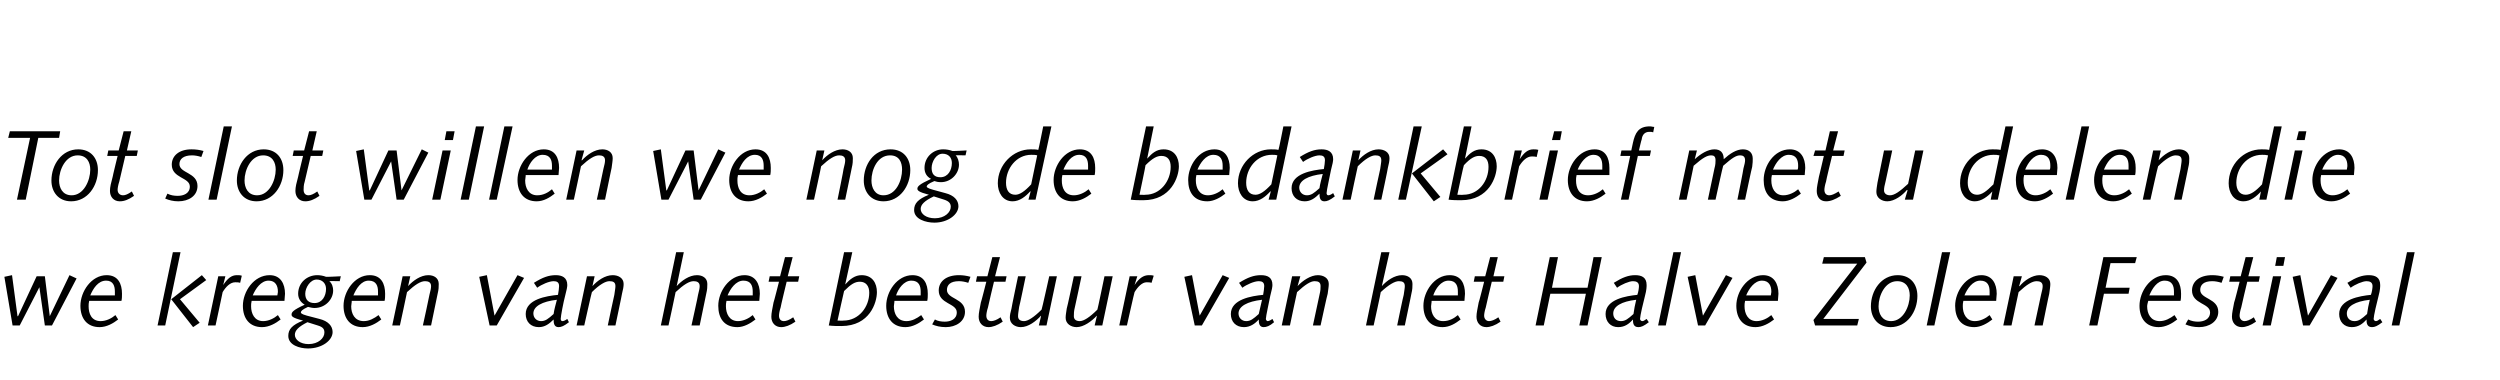
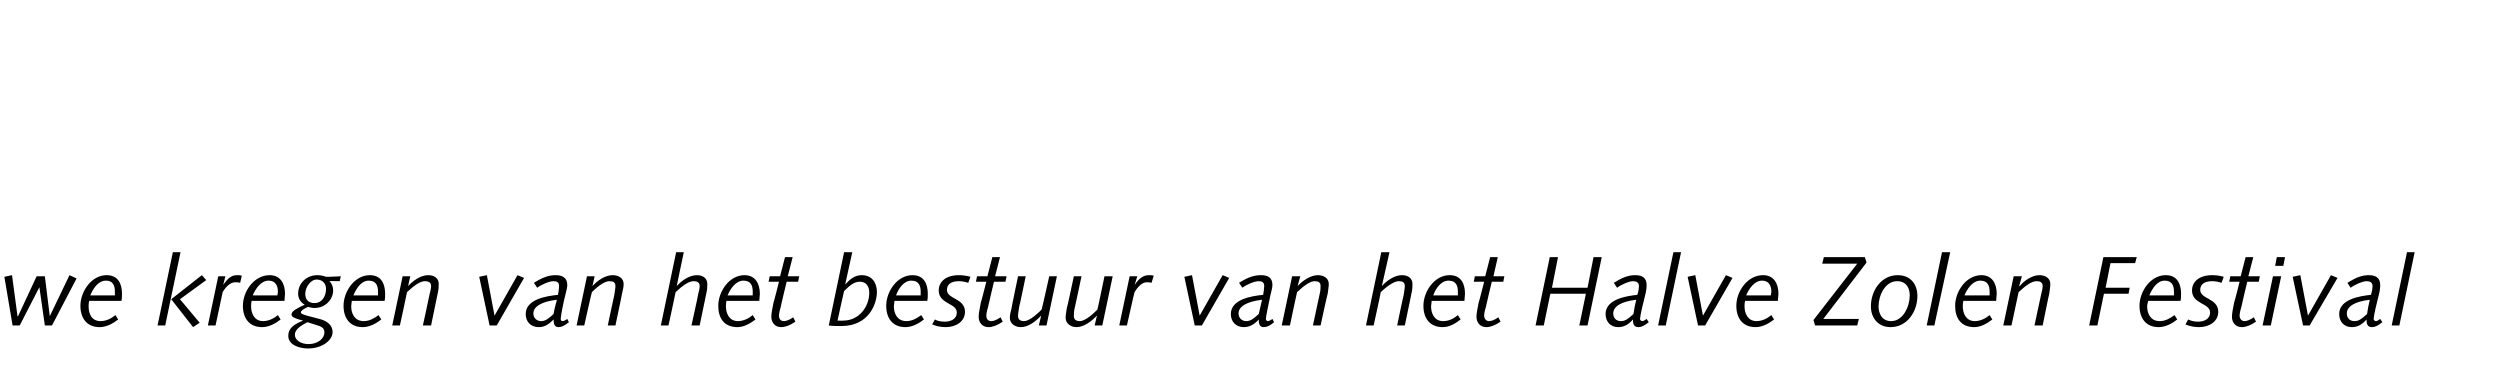
<svg xmlns="http://www.w3.org/2000/svg" version="1.1" width="457px" height="69.5px" viewBox="0 -1 457 69.5" style="top:-1px">
  <desc>Tot slot willen we nog de bedankbrief met u delen die we kregen van het bestuur van het Halve Zolen Festival</desc>
  <defs />
  <g id="Polygon69499">
    <path d="M 0.8 49.6 L 2.2 49.3 L 3.2 56.8 L 3.3 56.8 L 6.7 49.5 L 8.2 49.5 L 9.1 56.8 L 9.1 56.8 L 12.7 49.3 L 14 49.9 L 9.5 58.5 L 8.2 58.5 L 7.2 51.5 L 7.2 51.5 L 3.6 58.5 L 2.3 58.5 L 0.8 49.6 Z M 21 53 C 21 52.8 21 52.6 21 52.3 C 21 51.3 20.7 50.3 19.4 50.3 C 17.9 50.3 17 51.8 16.5 53 C 16.5 53 21 53 21 53 Z M 16.3 54 C 16.2 54.4 16.2 54.7 16.2 55 C 16.2 56.3 16.7 57.7 18.4 57.7 C 19.4 57.7 20.4 57.2 21.1 56.6 C 21.1 56.6 21.6 57.4 21.6 57.4 C 20.7 58.1 19.5 58.8 18.2 58.8 C 15.9 58.8 14.7 57.2 14.7 54.9 C 14.7 52.3 16.7 49.3 19.5 49.3 C 21.6 49.3 22.3 50.9 22.3 52.7 C 22.3 53.1 22.3 53.6 22.2 54 C 22.2 54 16.3 54 16.3 54 Z M 31.3 53.7 L 36.9 49.3 L 37.7 50.2 L 32.9 53.7 L 36.5 58 L 35.3 58.8 L 31.3 53.7 Z M 31.6 45.1 L 33 45.1 L 30.2 58.5 L 28.8 58.5 L 31.6 45.1 Z M 39.9 49.5 L 41.2 49.5 L 40.8 51.1 C 40.8 51.1 40.81 51.14 40.8 51.1 C 41.6 49.9 42.3 49.3 43.3 49.3 C 43.6 49.3 43.9 49.3 44.2 49.4 C 44.2 49.4 43.9 50.7 43.9 50.7 C 43.6 50.6 43.3 50.6 43 50.6 C 42.1 50.6 41.3 51.4 40.7 52.4 C 40.72 52.4 39.4 58.5 39.4 58.5 L 38 58.5 L 39.9 49.5 Z M 50.7 53 C 50.7 52.8 50.8 52.6 50.8 52.3 C 50.8 51.3 50.4 50.3 49.1 50.3 C 47.7 50.3 46.7 51.8 46.2 53 C 46.2 53 50.7 53 50.7 53 Z M 46 54 C 45.9 54.4 45.9 54.7 45.9 55 C 45.9 56.3 46.5 57.7 48.1 57.7 C 49.1 57.7 50.1 57.2 50.8 56.6 C 50.8 56.6 51.3 57.4 51.3 57.4 C 50.4 58.1 49.2 58.8 47.9 58.8 C 45.6 58.8 44.4 57.2 44.4 54.9 C 44.4 52.3 46.4 49.3 49.3 49.3 C 51.3 49.3 52.1 50.9 52.1 52.7 C 52.1 53.1 52 53.6 52 54 C 52 54 46 54 46 54 Z M 58.4 57.3 C 60 57.7 60.8 58.6 60.8 59.7 C 60.8 61.2 58.9 62.7 56.3 62.7 C 54.8 62.7 52.7 62.1 52.7 60.4 C 52.7 59.2 53.4 58.4 55.4 57.6 C 55.4 57.6 55.4 57.6 55.4 57.6 C 53.4 57.1 53.3 56.8 53.3 56.5 C 53.3 56.1 53.5 55.7 55.7 54.7 C 55 54.3 54.5 53.6 54.5 52.7 C 54.5 50.7 56.1 49.3 58 49.3 C 58.5 49.3 59.1 49.4 59.6 49.6 C 59.62 49.64 62.3 49.5 62.3 49.5 L 62.1 50.4 C 62.1 50.4 60.23 50.36 60.2 50.4 C 60.7 50.8 60.9 51.5 60.9 52.1 C 60.9 53.7 59.5 55.3 57.5 55.3 C 57.1 55.3 56.7 55.2 56.3 55.1 C 55.2 55.6 55 55.9 55 56.1 C 55 56.2 55 56.4 56.1 56.7 C 56.1 56.7 58.4 57.3 58.4 57.3 Z M 56.2 57.9 C 54.6 58.7 53.9 59.4 53.9 60.2 C 53.9 61.1 54.9 61.9 56.4 61.9 C 58.2 61.9 59.3 60.8 59.3 59.8 C 59.3 59.2 59.1 58.8 58.1 58.5 C 58.1 58.5 56.2 57.9 56.2 57.9 Z M 57.5 54.4 C 58.9 54.4 59.6 53.1 59.6 51.8 C 59.6 50.8 58.9 50.1 57.9 50.1 C 56.7 50.1 55.8 51.6 55.8 52.7 C 55.8 53.8 56.4 54.4 57.5 54.4 Z M 69.1 53 C 69.1 52.8 69.1 52.6 69.1 52.3 C 69.1 51.3 68.8 50.3 67.4 50.3 C 66 50.3 65.1 51.8 64.6 53 C 64.6 53 69.1 53 69.1 53 Z M 64.3 54 C 64.3 54.4 64.2 54.7 64.2 55 C 64.2 56.3 64.8 57.7 66.5 57.7 C 67.5 57.7 68.4 57.2 69.2 56.6 C 69.2 56.6 69.7 57.4 69.7 57.4 C 68.8 58.1 67.6 58.8 66.3 58.8 C 64 58.8 62.8 57.2 62.8 54.9 C 62.8 52.3 64.8 49.3 67.6 49.3 C 69.7 49.3 70.4 50.9 70.4 52.7 C 70.4 53.1 70.4 53.6 70.3 54 C 70.3 54 64.3 54 64.3 54 Z M 73.6 49.5 L 75 49.5 L 74.6 51.3 C 74.6 51.3 74.59 51.3 74.6 51.3 C 75.5 50.3 76.9 49.3 78.3 49.3 C 79.3 49.3 80.2 49.8 80.2 50.9 C 80.2 51.4 80.2 51.9 80 52.7 C 80.01 52.65 78.8 58.5 78.8 58.5 L 77.3 58.5 C 77.3 58.5 78.53 52.92 78.5 52.9 C 78.7 52.1 78.8 51.7 78.8 51.3 C 78.8 50.6 78.3 50.4 77.7 50.4 C 76.9 50.4 75.9 51 74.4 52.4 C 74.43 52.4 73.1 58.5 73.1 58.5 L 71.7 58.5 L 73.6 49.5 Z M 87.6 49.6 L 89 49.3 L 90.4 56.7 L 94.6 49.3 L 95.8 49.8 L 90.8 58.5 L 89.5 58.5 L 87.6 49.6 Z M 98.9 57.7 C 99.7 57.7 100.2 57.3 101.2 56.4 C 101.3 55.6 101.6 54.6 101.8 53.8 C 99.1 54.1 97.5 55 97.5 56.3 C 97.5 57.1 98.1 57.7 98.9 57.7 Z M 97.6 50.7 C 99.2 49.7 100.3 49.3 101.6 49.3 C 102.7 49.3 103.7 49.7 103.7 51.1 C 103.7 51.4 103.6 52 103.3 53.1 C 103 54.2 102.5 56.8 102.5 57.3 C 102.5 57.5 102.6 57.7 102.8 57.7 C 103 57.7 103.3 57.6 103.7 57.3 C 103.7 57.3 104 57.9 104 57.9 C 103.1 58.6 102.6 58.8 102.1 58.8 C 101.3 58.8 101.2 58.1 101.2 57.4 C 100.4 58.2 99.6 58.8 98.5 58.8 C 97 58.8 96.1 57.8 96.1 56.4 C 96.1 53.7 99.9 53.1 102 52.9 C 102.1 52.4 102.2 51.6 102.2 51.3 C 102.2 50.6 101.8 50.4 101.2 50.4 C 100.4 50.4 99 51 98.2 51.6 C 98.2 51.6 97.6 50.7 97.6 50.7 Z M 107.3 49.5 L 108.7 49.5 L 108.3 51.3 C 108.3 51.3 108.32 51.3 108.3 51.3 C 109.2 50.3 110.6 49.3 112 49.3 C 113 49.3 114 49.8 114 50.9 C 114 51.4 113.9 51.9 113.7 52.7 C 113.74 52.65 112.5 58.5 112.5 58.5 L 111.1 58.5 C 111.1 58.5 112.27 52.92 112.3 52.9 C 112.4 52.1 112.5 51.7 112.5 51.3 C 112.5 50.6 112.1 50.4 111.4 50.4 C 110.7 50.4 109.6 51 108.2 52.4 C 108.16 52.4 106.8 58.5 106.8 58.5 L 105.4 58.5 L 107.3 49.5 Z M 123.6 45.1 L 125 45.1 L 123.7 51.3 C 123.7 51.3 123.7 51.3 123.7 51.3 C 124.6 50.3 126 49.3 127.4 49.3 C 128.4 49.3 129.3 49.8 129.3 50.9 C 129.3 51.4 129.3 51.9 129.1 52.7 C 129.11 52.65 127.9 58.5 127.9 58.5 L 126.4 58.5 C 126.4 58.5 127.64 52.92 127.6 52.9 C 127.8 52.1 127.9 51.7 127.9 51.3 C 127.9 50.6 127.4 50.4 126.8 50.4 C 126 50.4 125 51 123.5 52.4 C 123.53 52.4 122.2 58.5 122.2 58.5 L 120.8 58.5 L 123.6 45.1 Z M 137.6 53 C 137.6 52.8 137.6 52.6 137.6 52.3 C 137.6 51.3 137.3 50.3 135.9 50.3 C 134.5 50.3 133.5 51.8 133 53 C 133 53 137.6 53 137.6 53 Z M 132.8 54 C 132.7 54.4 132.7 54.7 132.7 55 C 132.7 56.3 133.3 57.7 134.9 57.7 C 135.9 57.7 136.9 57.2 137.6 56.6 C 137.6 56.6 138.1 57.4 138.1 57.4 C 137.2 58.1 136 58.8 134.8 58.8 C 132.4 58.8 131.3 57.2 131.3 54.9 C 131.3 52.3 133.3 49.3 136.1 49.3 C 138.1 49.3 138.9 50.9 138.9 52.7 C 138.9 53.1 138.8 53.6 138.8 54 C 138.8 54 132.8 54 132.8 54 Z M 140.7 49.5 L 142.6 49.5 L 143.5 46 L 144.9 46 L 144 49.5 L 146.1 49.5 L 145.9 50.5 L 143.8 50.5 C 143.8 50.5 142.67 55.15 142.7 55.2 C 142.5 55.8 142.4 56.4 142.4 56.7 C 142.4 57.3 142.7 57.7 143.3 57.7 C 143.7 57.7 144.3 57.5 145 57 C 145 57 145.4 57.8 145.4 57.8 C 144.4 58.5 143.5 58.8 142.8 58.8 C 141.7 58.8 141 58 141 56.9 C 141 56.2 141.2 55.4 141.4 54.3 C 141.43 54.34 142.4 50.5 142.4 50.5 L 140.5 50.5 L 140.7 49.5 Z M 154.3 45.1 L 155.8 45.1 L 154.5 51 C 154.5 51 154.55 50.98 154.5 51 C 155.4 50 156.3 49.3 157.5 49.3 C 159.5 49.3 160.3 50.8 160.3 52.4 C 160.3 54.3 159 58.6 153.8 58.6 C 153.1 58.6 152.3 58.6 151.5 58.5 C 151.51 58.5 154.3 45.1 154.3 45.1 Z M 153.1 57.6 C 153.1 57.6 154.21 57.64 154.2 57.6 C 157 57.6 158.9 55.1 158.9 52.5 C 158.9 51.3 158.3 50.5 157.2 50.5 C 156.3 50.5 155.6 50.9 154.3 52.2 C 154.28 52.18 153.1 57.6 153.1 57.6 Z M 168.3 53 C 168.3 52.8 168.3 52.6 168.3 52.3 C 168.3 51.3 168 50.3 166.6 50.3 C 165.2 50.3 164.2 51.8 163.8 53 C 163.8 53 168.3 53 168.3 53 Z M 163.5 54 C 163.5 54.4 163.4 54.7 163.4 55 C 163.4 56.3 164 57.7 165.7 57.7 C 166.7 57.7 167.6 57.2 168.4 56.6 C 168.4 56.6 168.9 57.4 168.9 57.4 C 168 58.1 166.8 58.8 165.5 58.8 C 163.2 58.8 162 57.2 162 54.9 C 162 52.3 164 49.3 166.8 49.3 C 168.9 49.3 169.6 50.9 169.6 52.7 C 169.6 53.1 169.6 53.6 169.5 54 C 169.5 54 163.5 54 163.5 54 Z M 170.9 57.4 C 171.4 57.7 172.1 57.8 172.7 57.8 C 173.7 57.8 174.9 57.4 174.9 56.1 C 174.9 54.4 171.6 54.6 171.6 52.1 C 171.6 50.5 172.9 49.3 175.3 49.3 C 176 49.3 176.7 49.4 177.4 49.6 C 177.4 49.6 177 50.7 177 50.7 C 176.4 50.5 175.8 50.4 175.3 50.4 C 173.7 50.4 173.1 51.1 173.1 52 C 173.1 53.7 176.4 53.5 176.4 56 C 176.4 57.8 174.7 58.8 172.9 58.8 C 171.9 58.8 171.1 58.6 170.4 58.3 C 170.4 58.3 170.9 57.4 170.9 57.4 Z M 178.6 49.5 L 180.5 49.5 L 181.4 46 L 182.8 46 L 181.9 49.5 L 184 49.5 L 183.8 50.5 L 181.7 50.5 C 181.7 50.5 180.58 55.15 180.6 55.2 C 180.4 55.8 180.3 56.4 180.3 56.7 C 180.3 57.3 180.6 57.7 181.2 57.7 C 181.6 57.7 182.2 57.5 182.9 57 C 182.9 57 183.3 57.8 183.3 57.8 C 182.3 58.5 181.4 58.8 180.7 58.8 C 179.6 58.8 178.9 58 178.9 56.9 C 178.9 56.2 179.1 55.4 179.3 54.3 C 179.33 54.34 180.3 50.5 180.3 50.5 L 178.4 50.5 L 178.6 49.5 Z M 186.1 49.5 L 187.5 49.5 C 187.5 49.5 186.34 55.12 186.3 55.1 C 186.2 55.9 186.1 56.3 186.1 56.8 C 186.1 57.4 186.5 57.7 187.2 57.7 C 187.9 57.7 189 57 190.4 55.6 C 190.44 55.64 191.8 49.5 191.8 49.5 L 193.2 49.5 L 191.3 58.5 L 189.9 58.5 L 190.3 56.8 C 190.3 56.8 190.28 56.74 190.3 56.7 C 189.4 57.7 188 58.8 186.6 58.8 C 185.6 58.8 184.6 58.2 184.6 57.1 C 184.6 56.6 184.7 56.1 184.9 55.4 C 184.86 55.39 186.1 49.5 186.1 49.5 Z M 196.3 49.5 L 197.7 49.5 C 197.7 49.5 196.52 55.12 196.5 55.1 C 196.3 55.9 196.3 56.3 196.3 56.8 C 196.3 57.4 196.7 57.7 197.4 57.7 C 198.1 57.7 199.2 57 200.6 55.6 C 200.63 55.64 201.9 49.5 201.9 49.5 L 203.4 49.5 L 201.5 58.5 L 200.1 58.5 L 200.5 56.8 C 200.5 56.8 200.47 56.74 200.5 56.7 C 199.6 57.7 198.1 58.8 196.8 58.8 C 195.8 58.8 194.8 58.2 194.8 57.1 C 194.8 56.6 194.9 56.1 195 55.4 C 195.05 55.39 196.3 49.5 196.3 49.5 Z M 206.5 49.5 L 207.9 49.5 L 207.4 51.1 C 207.4 51.1 207.45 51.14 207.4 51.1 C 208.2 49.9 209 49.3 210 49.3 C 210.3 49.3 210.6 49.3 210.9 49.4 C 210.9 49.4 210.5 50.7 210.5 50.7 C 210.2 50.6 209.9 50.6 209.6 50.6 C 208.8 50.6 208 51.4 207.4 52.4 C 207.36 52.4 206 58.5 206 58.5 L 204.6 58.5 L 206.5 49.5 Z M 216.5 49.6 L 217.9 49.3 L 219.3 56.7 L 223.5 49.3 L 224.7 49.8 L 219.7 58.5 L 218.4 58.5 L 216.5 49.6 Z M 227.8 57.7 C 228.6 57.7 229.1 57.3 230.1 56.4 C 230.3 55.6 230.5 54.6 230.7 53.8 C 228 54.1 226.4 55 226.4 56.3 C 226.4 57.1 227 57.7 227.8 57.7 Z M 226.5 50.7 C 228.1 49.7 229.2 49.3 230.5 49.3 C 231.7 49.3 232.6 49.7 232.6 51.1 C 232.6 51.4 232.5 52 232.2 53.1 C 232 54.2 231.4 56.8 231.4 57.3 C 231.4 57.5 231.6 57.7 231.7 57.7 C 231.9 57.7 232.2 57.6 232.6 57.3 C 232.6 57.3 232.9 57.9 232.9 57.9 C 232.1 58.6 231.5 58.8 231 58.8 C 230.2 58.8 230.1 58.1 230.1 57.4 C 229.4 58.2 228.5 58.8 227.4 58.8 C 225.9 58.8 225 57.8 225 56.4 C 225 53.7 228.8 53.1 230.9 52.9 C 231 52.4 231.1 51.6 231.1 51.3 C 231.1 50.6 230.7 50.4 230.1 50.4 C 229.3 50.4 227.9 51 227.1 51.6 C 227.1 51.6 226.5 50.7 226.5 50.7 Z M 236.2 49.5 L 237.7 49.5 L 237.2 51.3 C 237.2 51.3 237.24 51.3 237.2 51.3 C 238.1 50.3 239.6 49.3 240.9 49.3 C 241.9 49.3 242.9 49.8 242.9 50.9 C 242.9 51.4 242.8 51.9 242.7 52.7 C 242.66 52.65 241.4 58.5 241.4 58.5 L 240 58.5 C 240 58.5 241.18 52.92 241.2 52.9 C 241.4 52.1 241.4 51.7 241.4 51.3 C 241.4 50.6 241 50.4 240.3 50.4 C 239.6 50.4 238.6 51 237.1 52.4 C 237.08 52.4 235.8 58.5 235.8 58.5 L 234.3 58.5 L 236.2 49.5 Z M 252.5 45.1 L 254 45.1 L 252.6 51.3 C 252.6 51.3 252.61 51.3 252.6 51.3 C 253.5 50.3 254.9 49.3 256.3 49.3 C 257.3 49.3 258.2 49.8 258.2 50.9 C 258.2 51.4 258.2 51.9 258 52.7 C 258.03 52.65 256.8 58.5 256.8 58.5 L 255.4 58.5 C 255.4 58.5 256.55 52.92 256.6 52.9 C 256.7 52.1 256.8 51.7 256.8 51.3 C 256.8 50.6 256.4 50.4 255.7 50.4 C 255 50.4 253.9 51 252.4 52.4 C 252.45 52.4 251.1 58.5 251.1 58.5 L 249.7 58.5 L 252.5 45.1 Z M 266.5 53 C 266.5 52.8 266.5 52.6 266.5 52.3 C 266.5 51.3 266.2 50.3 264.8 50.3 C 263.4 50.3 262.4 51.8 262 53 C 262 53 266.5 53 266.5 53 Z M 261.7 54 C 261.7 54.4 261.6 54.7 261.6 55 C 261.6 56.3 262.2 57.7 263.8 57.7 C 264.9 57.7 265.8 57.2 266.5 56.6 C 266.5 56.6 267 57.4 267 57.4 C 266.1 58.1 265 58.8 263.7 58.8 C 261.4 58.8 260.2 57.2 260.2 54.9 C 260.2 52.3 262.2 49.3 265 49.3 C 267.1 49.3 267.8 50.9 267.8 52.7 C 267.8 53.1 267.7 53.6 267.7 54 C 267.7 54 261.7 54 261.7 54 Z M 269.6 49.5 L 271.5 49.5 L 272.4 46 L 273.8 46 L 273 49.5 L 275 49.5 L 274.8 50.5 L 272.7 50.5 C 272.7 50.5 271.58 55.15 271.6 55.2 C 271.4 55.8 271.3 56.4 271.3 56.7 C 271.3 57.3 271.7 57.7 272.2 57.7 C 272.6 57.7 273.2 57.5 273.9 57 C 273.9 57 274.3 57.8 274.3 57.8 C 273.3 58.5 272.4 58.8 271.7 58.8 C 270.6 58.8 269.9 58 269.9 56.9 C 269.9 56.2 270.1 55.4 270.3 54.3 C 270.34 54.34 271.3 50.5 271.3 50.5 L 269.4 50.5 L 269.6 49.5 Z M 283.3 46 L 284.8 46 L 283.7 51.6 L 290.2 51.6 L 291.3 46 L 292.8 46 L 290.2 58.5 L 288.7 58.5 L 289.9 52.7 L 283.4 52.7 L 282.2 58.5 L 280.7 58.5 L 283.3 46 Z M 296.3 57.7 C 297.1 57.7 297.6 57.3 298.6 56.4 C 298.7 55.6 298.9 54.6 299.1 53.8 C 296.4 54.1 294.9 55 294.9 56.3 C 294.9 57.1 295.4 57.7 296.3 57.7 Z M 295 50.7 C 296.6 49.7 297.7 49.3 298.9 49.3 C 300.1 49.3 301 49.7 301 51.1 C 301 51.4 301 52 300.7 53.1 C 300.4 54.2 299.8 56.8 299.8 57.3 C 299.8 57.5 300 57.7 300.2 57.7 C 300.4 57.7 300.6 57.6 301 57.3 C 301 57.3 301.4 57.9 301.4 57.9 C 300.5 58.6 300 58.8 299.5 58.8 C 298.6 58.8 298.5 58.1 298.5 57.4 C 297.8 58.2 297 58.8 295.8 58.8 C 294.4 58.8 293.5 57.8 293.5 56.4 C 293.5 53.7 297.3 53.1 299.3 52.9 C 299.5 52.4 299.6 51.6 299.6 51.3 C 299.6 50.6 299.1 50.4 298.5 50.4 C 297.8 50.4 296.4 51 295.6 51.6 C 295.6 51.6 295 50.7 295 50.7 Z M 305.9 45.1 L 307.3 45.1 L 304.5 58.5 L 303.1 58.5 L 305.9 45.1 Z M 308.5 49.6 L 309.9 49.3 L 311.3 56.7 L 315.5 49.3 L 316.7 49.8 L 311.7 58.5 L 310.4 58.5 L 308.5 49.6 Z M 323.7 53 C 323.7 52.8 323.8 52.6 323.8 52.3 C 323.8 51.3 323.4 50.3 322.1 50.3 C 320.7 50.3 319.7 51.8 319.2 53 C 319.2 53 323.7 53 323.7 53 Z M 319 54 C 318.9 54.4 318.9 54.7 318.9 55 C 318.9 56.3 319.5 57.7 321.1 57.7 C 322.1 57.7 323.1 57.2 323.8 56.6 C 323.8 56.6 324.3 57.4 324.3 57.4 C 323.4 58.1 322.2 58.8 320.9 58.8 C 318.6 58.8 317.4 57.2 317.4 54.9 C 317.4 52.3 319.4 49.3 322.3 49.3 C 324.3 49.3 325.1 50.9 325.1 52.7 C 325.1 53.1 325 53.6 325 54 C 325 54 319 54 319 54 Z M 331.5 57.5 L 339.5 47.2 L 333.1 47.2 L 333.4 46 L 340.9 46 L 341.2 47 L 333.3 57.3 L 339.8 57.3 L 339.5 58.5 L 331.8 58.5 L 331.5 57.5 Z M 345.7 57.7 C 347.9 57.7 349.1 55 349.1 53 C 349.1 51.7 348.5 50.4 346.8 50.4 C 344.6 50.4 343.4 53 343.4 55 C 343.4 56.3 344 57.7 345.7 57.7 Z M 346.9 49.3 C 349.2 49.3 350.5 50.9 350.5 53.1 C 350.5 56 348.6 58.8 345.6 58.8 C 343.3 58.8 342 57.1 342 55 C 342 52.1 343.9 49.3 346.9 49.3 Z M 355 45.1 L 356.5 45.1 L 353.6 58.5 L 352.2 58.5 L 355 45.1 Z M 363.7 53 C 363.7 52.8 363.7 52.6 363.7 52.3 C 363.7 51.3 363.4 50.3 362 50.3 C 360.6 50.3 359.6 51.8 359.1 53 C 359.1 53 363.7 53 363.7 53 Z M 358.9 54 C 358.8 54.4 358.8 54.7 358.8 55 C 358.8 56.3 359.4 57.7 361 57.7 C 362 57.7 363 57.2 363.7 56.6 C 363.7 56.6 364.2 57.4 364.2 57.4 C 363.3 58.1 362.1 58.8 360.9 58.8 C 358.5 58.8 357.4 57.2 357.4 54.9 C 357.4 52.3 359.4 49.3 362.2 49.3 C 364.2 49.3 365 50.9 365 52.7 C 365 53.1 364.9 53.6 364.9 54 C 364.9 54 358.9 54 358.9 54 Z M 368.1 49.5 L 369.6 49.5 L 369.1 51.3 C 369.1 51.3 369.16 51.3 369.2 51.3 C 370 50.3 371.5 49.3 372.8 49.3 C 373.8 49.3 374.8 49.8 374.8 50.9 C 374.8 51.4 374.7 51.9 374.6 52.7 C 374.58 52.65 373.4 58.5 373.4 58.5 L 371.9 58.5 C 371.9 58.5 373.1 52.92 373.1 52.9 C 373.3 52.1 373.4 51.7 373.4 51.3 C 373.4 50.6 372.9 50.4 372.3 50.4 C 371.5 50.4 370.5 51 369 52.4 C 369 52.4 367.7 58.5 367.7 58.5 L 366.2 58.5 L 368.1 49.5 Z M 384.5 46 L 390.6 46 L 390.3 47.1 L 385.8 47.1 L 384.9 51.6 L 389.3 51.6 L 389.1 52.7 L 384.6 52.7 L 383.4 58.5 L 381.9 58.5 L 384.5 46 Z M 397.4 53 C 397.4 52.8 397.4 52.6 397.4 52.3 C 397.4 51.3 397.1 50.3 395.7 50.3 C 394.3 50.3 393.4 51.8 392.9 53 C 392.9 53 397.4 53 397.4 53 Z M 392.7 54 C 392.6 54.4 392.5 54.7 392.5 55 C 392.5 56.3 393.1 57.7 394.8 57.7 C 395.8 57.7 396.7 57.2 397.5 56.6 C 397.5 56.6 398 57.4 398 57.4 C 397.1 58.1 395.9 58.8 394.6 58.8 C 392.3 58.8 391.1 57.2 391.1 54.9 C 391.1 52.3 393.1 49.3 395.9 49.3 C 398 49.3 398.7 50.9 398.7 52.7 C 398.7 53.1 398.7 53.6 398.6 54 C 398.6 54 392.7 54 392.7 54 Z M 400 57.4 C 400.6 57.7 401.2 57.8 401.8 57.8 C 402.8 57.8 404 57.4 404 56.1 C 404 54.4 400.7 54.6 400.7 52.1 C 400.7 50.5 402 49.3 404.4 49.3 C 405.1 49.3 405.8 49.4 406.5 49.6 C 406.5 49.6 406.1 50.7 406.1 50.7 C 405.5 50.5 404.9 50.4 404.4 50.4 C 402.8 50.4 402.2 51.1 402.2 52 C 402.2 53.7 405.5 53.5 405.5 56 C 405.5 57.8 403.8 58.8 402 58.8 C 401 58.8 400.2 58.6 399.5 58.3 C 399.5 58.3 400 57.4 400 57.4 Z M 407.7 49.5 L 409.6 49.5 L 410.5 46 L 411.9 46 L 411 49.5 L 413.1 49.5 L 412.9 50.5 L 410.8 50.5 C 410.8 50.5 409.68 55.15 409.7 55.2 C 409.5 55.8 409.4 56.4 409.4 56.7 C 409.4 57.3 409.8 57.7 410.3 57.7 C 410.7 57.7 411.3 57.5 412 57 C 412 57 412.4 57.8 412.4 57.8 C 411.4 58.5 410.5 58.8 409.8 58.8 C 408.7 58.8 408 58 408 56.9 C 408 56.2 408.2 55.4 408.4 54.3 C 408.44 54.34 409.4 50.5 409.4 50.5 L 407.5 50.5 L 407.7 49.5 Z M 415.5 49.5 L 417 49.5 L 415.1 58.5 L 413.6 58.5 L 415.5 49.5 Z M 416.2 46 L 417.7 46 L 417.4 47.6 L 415.9 47.6 L 416.2 46 Z M 419.1 49.6 L 420.5 49.3 L 421.9 56.7 L 426.1 49.3 L 427.3 49.8 L 422.2 58.5 L 421 58.5 L 419.1 49.6 Z M 430.4 57.7 C 431.2 57.7 431.7 57.3 432.7 56.4 C 432.8 55.6 433 54.6 433.2 53.8 C 430.5 54.1 429 55 429 56.3 C 429 57.1 429.5 57.7 430.4 57.7 Z M 429.1 50.7 C 430.7 49.7 431.8 49.3 433 49.3 C 434.2 49.3 435.1 49.7 435.1 51.1 C 435.1 51.4 435.1 52 434.8 53.1 C 434.5 54.2 433.9 56.8 433.9 57.3 C 433.9 57.5 434.1 57.7 434.3 57.7 C 434.5 57.7 434.7 57.6 435.1 57.3 C 435.1 57.3 435.5 57.9 435.5 57.9 C 434.6 58.6 434.1 58.8 433.6 58.8 C 432.7 58.8 432.6 58.1 432.6 57.4 C 431.9 58.2 431.1 58.8 429.9 58.8 C 428.5 58.8 427.6 57.8 427.6 56.4 C 427.6 53.7 431.4 53.1 433.4 52.9 C 433.6 52.4 433.7 51.6 433.7 51.3 C 433.7 50.6 433.2 50.4 432.6 50.4 C 431.9 50.4 430.5 51 429.7 51.6 C 429.7 51.6 429.1 50.7 429.1 50.7 Z M 440 45.1 L 441.4 45.1 L 438.6 58.5 L 437.2 58.5 L 440 45.1 Z " stroke="none" fill="#000" />
  </g>
  <g id="Polygon69498">
-     <path d="M 5.5 24.2 L 1.5 24.2 L 1.8 23 L 11 23 L 10.8 24.2 L 7 24.2 L 4.7 35.5 L 3.1 35.5 L 5.5 24.2 Z M 13.1 34.7 C 15.3 34.7 16.5 32 16.5 30 C 16.5 28.7 15.9 27.4 14.2 27.4 C 12 27.4 10.8 30 10.8 32 C 10.8 33.3 11.4 34.7 13.1 34.7 Z M 14.3 26.3 C 16.6 26.3 17.9 27.9 17.9 30.1 C 17.9 33 16 35.8 13 35.8 C 10.7 35.8 9.4 34.1 9.4 32 C 9.4 29.1 11.3 26.3 14.3 26.3 Z M 19.8 26.5 L 21.7 26.5 L 22.6 23 L 24 23 L 23.2 26.5 L 25.2 26.5 L 25 27.5 L 22.9 27.5 C 22.9 27.5 21.8 32.15 21.8 32.2 C 21.6 32.8 21.5 33.4 21.5 33.7 C 21.5 34.3 21.9 34.7 22.5 34.7 C 22.9 34.7 23.4 34.5 24.1 34 C 24.1 34 24.5 34.8 24.5 34.8 C 23.5 35.5 22.7 35.8 21.9 35.8 C 20.8 35.8 20.1 35 20.1 33.9 C 20.1 33.2 20.3 32.4 20.6 31.3 C 20.56 31.34 21.5 27.5 21.5 27.5 L 19.6 27.5 L 19.8 26.5 Z M 30.6 34.4 C 31.2 34.7 31.8 34.8 32.5 34.8 C 33.5 34.8 34.7 34.4 34.7 33.1 C 34.7 31.4 31.4 31.6 31.4 29.1 C 31.4 27.5 32.7 26.3 35 26.3 C 35.8 26.3 36.5 26.4 37.2 26.6 C 37.2 26.6 36.8 27.7 36.8 27.7 C 36.2 27.5 35.6 27.4 35.1 27.4 C 33.5 27.4 32.8 28.1 32.8 29 C 32.8 30.7 36.1 30.5 36.1 33 C 36.1 34.8 34.5 35.8 32.6 35.8 C 31.7 35.8 30.9 35.6 30.2 35.3 C 30.2 35.3 30.6 34.4 30.6 34.4 Z M 40.9 22.1 L 42.4 22.1 L 39.6 35.5 L 38.1 35.5 L 40.9 22.1 Z M 47 34.7 C 49.2 34.7 50.4 32 50.4 30 C 50.4 28.7 49.8 27.4 48.1 27.4 C 45.9 27.4 44.7 30 44.7 32 C 44.7 33.3 45.3 34.7 47 34.7 Z M 48.2 26.3 C 50.5 26.3 51.8 27.9 51.8 30.1 C 51.8 33 49.9 35.8 46.9 35.8 C 44.6 35.8 43.3 34.1 43.3 32 C 43.3 29.1 45.2 26.3 48.2 26.3 Z M 53.7 26.5 L 55.6 26.5 L 56.5 23 L 57.9 23 L 57.1 26.5 L 59.1 26.5 L 58.9 27.5 L 56.8 27.5 C 56.8 27.5 55.71 32.15 55.7 32.2 C 55.5 32.8 55.5 33.4 55.5 33.7 C 55.5 34.3 55.8 34.7 56.4 34.7 C 56.8 34.7 57.3 34.5 58 34 C 58 34 58.4 34.8 58.4 34.8 C 57.4 35.5 56.6 35.8 55.8 35.8 C 54.7 35.8 54 35 54 33.9 C 54 33.2 54.2 32.4 54.5 31.3 C 54.47 31.34 55.4 27.5 55.4 27.5 L 53.5 27.5 L 53.7 26.5 Z M 65.1 26.6 L 66.5 26.3 L 67.5 33.8 L 67.6 33.8 L 71 26.5 L 72.5 26.5 L 73.4 33.8 L 73.4 33.8 L 77.1 26.3 L 78.3 26.9 L 73.8 35.5 L 72.5 35.5 L 71.5 28.5 L 71.5 28.5 L 67.9 35.5 L 66.6 35.5 L 65.1 26.6 Z M 80.9 26.5 L 82.4 26.5 L 80.5 35.5 L 79 35.5 L 80.9 26.5 Z M 81.6 23 L 83.1 23 L 82.8 24.6 L 81.3 24.6 L 81.6 23 Z M 87 22.1 L 88.5 22.1 L 85.7 35.5 L 84.2 35.5 L 87 22.1 Z M 92.2 22.1 L 93.7 22.1 L 90.8 35.5 L 89.4 35.5 L 92.2 22.1 Z M 100.9 30 C 100.9 29.8 100.9 29.6 100.9 29.3 C 100.9 28.3 100.6 27.3 99.2 27.3 C 97.8 27.3 96.8 28.8 96.4 30 C 96.4 30 100.9 30 100.9 30 Z M 96.1 31 C 96.1 31.4 96 31.7 96 32 C 96 33.3 96.6 34.7 98.2 34.7 C 99.3 34.7 100.2 34.2 100.9 33.6 C 100.9 33.6 101.4 34.4 101.4 34.4 C 100.5 35.1 99.4 35.8 98.1 35.8 C 95.8 35.8 94.6 34.2 94.6 31.9 C 94.6 29.3 96.6 26.3 99.4 26.3 C 101.5 26.3 102.2 27.9 102.2 29.7 C 102.2 30.1 102.1 30.6 102.1 31 C 102.1 31 96.1 31 96.1 31 Z M 105.4 26.5 L 106.8 26.5 L 106.3 28.3 C 106.3 28.3 106.38 28.3 106.4 28.3 C 107.3 27.3 108.7 26.3 110.1 26.3 C 111.1 26.3 112 26.8 112 27.9 C 112 28.4 111.9 28.9 111.8 29.7 C 111.8 29.65 110.6 35.5 110.6 35.5 L 109.1 35.5 C 109.1 35.5 110.32 29.92 110.3 29.9 C 110.5 29.1 110.6 28.7 110.6 28.3 C 110.6 27.6 110.1 27.4 109.5 27.4 C 108.7 27.4 107.7 28 106.2 29.4 C 106.22 29.4 104.9 35.5 104.9 35.5 L 103.5 35.5 L 105.4 26.5 Z M 119.4 26.6 L 120.8 26.3 L 121.8 33.8 L 121.9 33.8 L 125.3 26.5 L 126.8 26.5 L 127.7 33.8 L 127.7 33.8 L 131.3 26.3 L 132.6 26.9 L 128.1 35.5 L 126.8 35.5 L 125.8 28.5 L 125.8 28.5 L 122.2 35.5 L 120.9 35.5 L 119.4 26.6 Z M 139.6 30 C 139.6 29.8 139.6 29.6 139.6 29.3 C 139.6 28.3 139.3 27.3 138 27.3 C 136.5 27.3 135.6 28.8 135.1 30 C 135.1 30 139.6 30 139.6 30 Z M 134.9 31 C 134.8 31.4 134.8 31.7 134.8 32 C 134.8 33.3 135.3 34.7 137 34.7 C 138 34.7 139 34.2 139.7 33.6 C 139.7 33.6 140.2 34.4 140.2 34.4 C 139.3 35.1 138.1 35.8 136.8 35.8 C 134.5 35.8 133.3 34.2 133.3 31.9 C 133.3 29.3 135.3 26.3 138.1 26.3 C 140.2 26.3 140.9 27.9 140.9 29.7 C 140.9 30.1 140.9 30.6 140.8 31 C 140.8 31 134.9 31 134.9 31 Z M 149.3 26.5 L 150.7 26.5 L 150.3 28.3 C 150.3 28.3 150.3 28.3 150.3 28.3 C 151.2 27.3 152.6 26.3 154 26.3 C 155 26.3 155.9 26.8 155.9 27.9 C 155.9 28.4 155.9 28.9 155.7 29.7 C 155.72 29.65 154.5 35.5 154.5 35.5 L 153.1 35.5 C 153.1 35.5 154.24 29.92 154.2 29.9 C 154.4 29.1 154.5 28.7 154.5 28.3 C 154.5 27.6 154 27.4 153.4 27.4 C 152.6 27.4 151.6 28 150.1 29.4 C 150.14 29.4 148.8 35.5 148.8 35.5 L 147.4 35.5 L 149.3 26.5 Z M 161.5 34.7 C 163.8 34.7 164.9 32 164.9 30 C 164.9 28.7 164.4 27.4 162.7 27.4 C 160.4 27.4 159.3 30 159.3 32 C 159.3 33.3 159.9 34.7 161.5 34.7 Z M 162.8 26.3 C 165.1 26.3 166.4 27.9 166.4 30.1 C 166.4 33 164.5 35.8 161.5 35.8 C 159.2 35.8 157.9 34.1 157.9 32 C 157.9 29.1 159.7 26.3 162.8 26.3 Z M 172.8 34.3 C 174.4 34.7 175.2 35.6 175.2 36.7 C 175.2 38.2 173.3 39.7 170.8 39.7 C 169.3 39.7 167.1 39.1 167.1 37.4 C 167.1 36.2 167.8 35.4 169.8 34.6 C 169.8 34.6 169.8 34.6 169.8 34.6 C 167.9 34.1 167.7 33.8 167.7 33.5 C 167.7 33.1 168 32.7 170.2 31.7 C 169.4 31.3 169 30.6 169 29.7 C 169 27.7 170.6 26.3 172.4 26.3 C 173 26.3 173.6 26.4 174.1 26.6 C 174.06 26.64 176.7 26.5 176.7 26.5 L 176.5 27.4 C 176.5 27.4 174.67 27.36 174.7 27.4 C 175.1 27.8 175.3 28.5 175.3 29.1 C 175.3 30.7 173.9 32.3 172 32.3 C 171.5 32.3 171.1 32.2 170.8 32.1 C 169.6 32.6 169.4 32.9 169.4 33.1 C 169.4 33.2 169.5 33.4 170.6 33.7 C 170.6 33.7 172.8 34.3 172.8 34.3 Z M 170.7 34.9 C 169 35.7 168.3 36.4 168.3 37.2 C 168.3 38.1 169.3 38.9 170.9 38.9 C 172.7 38.9 173.8 37.8 173.8 36.8 C 173.8 36.2 173.5 35.8 172.6 35.5 C 172.6 35.5 170.7 34.9 170.7 34.9 Z M 171.9 31.4 C 173.3 31.4 174 30.1 174 28.8 C 174 27.8 173.4 27.1 172.3 27.1 C 171.1 27.1 170.3 28.6 170.3 29.7 C 170.3 30.8 170.8 31.4 171.9 31.4 Z M 188.4 34 C 188.4 34 188.32 33.95 188.3 34 C 187.5 34.9 186.4 35.8 185.1 35.8 C 183.3 35.8 182.4 34.2 182.4 32.5 C 182.4 29.1 185.2 26.3 188.4 26.3 C 188.9 26.3 189.4 26.3 189.8 26.4 C 189.83 26.45 190.7 22.1 190.7 22.1 L 192.2 22.1 L 189.3 35.5 L 188 35.5 L 188.4 34 Z M 189.6 27.4 C 189.3 27.3 188.9 27.3 188.5 27.3 C 185.8 27.3 183.9 29.8 183.9 32.4 C 183.9 33.7 184.4 34.6 185.6 34.6 C 186.4 34.6 187.3 34 188.5 32.7 C 188.5 32.7 189.6 27.4 189.6 27.4 Z M 198.9 30 C 198.9 29.8 198.9 29.6 198.9 29.3 C 198.9 28.3 198.6 27.3 197.3 27.3 C 195.8 27.3 194.9 28.8 194.4 30 C 194.4 30 198.9 30 198.9 30 Z M 194.2 31 C 194.1 31.4 194.1 31.7 194.1 32 C 194.1 33.3 194.6 34.7 196.3 34.7 C 197.3 34.7 198.3 34.2 199 33.6 C 199 33.6 199.5 34.4 199.5 34.4 C 198.6 35.1 197.4 35.8 196.1 35.8 C 193.8 35.8 192.6 34.2 192.6 31.9 C 192.6 29.3 194.6 26.3 197.4 26.3 C 199.5 26.3 200.2 27.9 200.2 29.7 C 200.2 30.1 200.2 30.6 200.1 31 C 200.1 31 194.2 31 194.2 31 Z M 209.5 22.1 L 210.9 22.1 L 209.7 28 C 209.7 28 209.72 27.98 209.7 28 C 210.6 27 211.4 26.3 212.7 26.3 C 214.7 26.3 215.5 27.8 215.5 29.4 C 215.5 31.3 214.1 35.6 209 35.6 C 208.3 35.6 207.5 35.6 206.7 35.5 C 206.68 35.5 209.5 22.1 209.5 22.1 Z M 208.3 34.6 C 208.3 34.6 209.38 34.64 209.4 34.6 C 212.1 34.6 214 32.1 214 29.5 C 214 28.3 213.5 27.5 212.3 27.5 C 211.5 27.5 210.7 27.9 209.4 29.2 C 209.45 29.18 208.3 34.6 208.3 34.6 Z M 223.5 30 C 223.5 29.8 223.5 29.6 223.5 29.3 C 223.5 28.3 223.2 27.3 221.8 27.3 C 220.4 27.3 219.4 28.8 218.9 30 C 218.9 30 223.5 30 223.5 30 Z M 218.7 31 C 218.6 31.4 218.6 31.7 218.6 32 C 218.6 33.3 219.2 34.7 220.8 34.7 C 221.8 34.7 222.8 34.2 223.5 33.6 C 223.5 33.6 224 34.4 224 34.4 C 223.1 35.1 221.9 35.8 220.7 35.8 C 218.3 35.8 217.2 34.2 217.2 31.9 C 217.2 29.3 219.1 26.3 222 26.3 C 224 26.3 224.8 27.9 224.8 29.7 C 224.8 30.1 224.7 30.6 224.7 31 C 224.7 31 218.7 31 218.7 31 Z M 232.3 34 C 232.3 34 232.24 33.95 232.2 34 C 231.4 34.9 230.3 35.8 229 35.8 C 227.2 35.8 226.3 34.2 226.3 32.5 C 226.3 29.1 229.1 26.3 232.3 26.3 C 232.8 26.3 233.3 26.3 233.7 26.4 C 233.75 26.45 234.6 22.1 234.6 22.1 L 236.1 22.1 L 233.3 35.5 L 231.9 35.5 L 232.3 34 Z M 233.5 27.4 C 233.2 27.3 232.8 27.3 232.5 27.3 C 229.7 27.3 227.8 29.8 227.8 32.4 C 227.8 33.7 228.3 34.6 229.5 34.6 C 230.3 34.6 231.2 34 232.4 32.7 C 232.4 32.7 233.5 27.4 233.5 27.4 Z M 238.9 34.7 C 239.7 34.7 240.2 34.3 241.2 33.4 C 241.3 32.6 241.6 31.6 241.8 30.8 C 239.1 31.1 237.5 32 237.5 33.3 C 237.5 34.1 238.1 34.7 238.9 34.7 Z M 237.6 27.7 C 239.2 26.7 240.3 26.3 241.6 26.3 C 242.7 26.3 243.7 26.7 243.7 28.1 C 243.7 28.4 243.6 29 243.3 30.1 C 243.1 31.2 242.5 33.8 242.5 34.3 C 242.5 34.5 242.6 34.7 242.8 34.7 C 243 34.7 243.3 34.6 243.7 34.3 C 243.7 34.3 244 34.9 244 34.9 C 243.1 35.6 242.6 35.8 242.1 35.8 C 241.3 35.8 241.2 35.1 241.2 34.4 C 240.4 35.2 239.6 35.8 238.5 35.8 C 237 35.8 236.1 34.8 236.1 33.4 C 236.1 30.7 239.9 30.1 242 29.9 C 242.1 29.4 242.2 28.6 242.2 28.3 C 242.2 27.6 241.8 27.4 241.2 27.4 C 240.4 27.4 239 28 238.2 28.6 C 238.2 28.6 237.6 27.7 237.6 27.7 Z M 247.3 26.5 L 248.7 26.5 L 248.3 28.3 C 248.3 28.3 248.33 28.3 248.3 28.3 C 249.2 27.3 250.6 26.3 252 26.3 C 253 26.3 254 26.8 254 27.9 C 254 28.4 253.9 28.9 253.7 29.7 C 253.75 29.65 252.5 35.5 252.5 35.5 L 251.1 35.5 C 251.1 35.5 252.27 29.92 252.3 29.9 C 252.4 29.1 252.5 28.7 252.5 28.3 C 252.5 27.6 252.1 27.4 251.4 27.4 C 250.7 27.4 249.6 28 248.2 29.4 C 248.17 29.4 246.9 35.5 246.9 35.5 L 245.4 35.5 L 247.3 26.5 Z M 258.1 30.7 L 263.8 26.3 L 264.6 27.2 L 259.7 30.7 L 263.3 35 L 262.1 35.8 L 258.1 30.7 Z M 258.4 22.1 L 259.9 22.1 L 257 35.5 L 255.6 35.5 L 258.4 22.1 Z M 267.6 22.1 L 269 22.1 L 267.8 28 C 267.8 28 267.82 27.98 267.8 28 C 268.7 27 269.5 26.3 270.8 26.3 C 272.8 26.3 273.6 27.8 273.6 29.4 C 273.6 31.3 272.2 35.6 267.1 35.6 C 266.4 35.6 265.6 35.6 264.8 35.5 C 264.78 35.5 267.6 22.1 267.6 22.1 Z M 266.4 34.6 C 266.4 34.6 267.48 34.64 267.5 34.6 C 270.3 34.6 272.1 32.1 272.1 29.5 C 272.1 28.3 271.6 27.5 270.4 27.5 C 269.6 27.5 268.8 27.9 267.6 29.2 C 267.55 29.18 266.4 34.6 266.4 34.6 Z M 276.9 26.5 L 278.2 26.5 L 277.8 28.1 C 277.8 28.1 277.81 28.14 277.8 28.1 C 278.6 26.9 279.3 26.3 280.3 26.3 C 280.6 26.3 280.9 26.3 281.2 26.4 C 281.2 26.4 280.9 27.7 280.9 27.7 C 280.6 27.6 280.3 27.6 280 27.6 C 279.1 27.6 278.3 28.4 277.7 29.4 C 277.72 29.4 276.4 35.5 276.4 35.5 L 275 35.5 L 276.9 26.5 Z M 283.3 26.5 L 284.8 26.5 L 282.9 35.5 L 281.4 35.5 L 283.3 26.5 Z M 284.1 23 L 285.5 23 L 285.2 24.6 L 283.7 24.6 L 284.1 23 Z M 292.9 30 C 292.9 29.8 292.9 29.6 292.9 29.3 C 292.9 28.3 292.6 27.3 291.3 27.3 C 289.9 27.3 288.9 28.8 288.4 30 C 288.4 30 292.9 30 292.9 30 Z M 288.2 31 C 288.1 31.4 288.1 31.7 288.1 32 C 288.1 33.3 288.6 34.7 290.3 34.7 C 291.3 34.7 292.3 34.2 293 33.6 C 293 33.6 293.5 34.4 293.5 34.4 C 292.6 35.1 291.4 35.8 290.1 35.8 C 287.8 35.8 286.6 34.2 286.6 31.9 C 286.6 29.3 288.6 26.3 291.5 26.3 C 293.5 26.3 294.2 27.9 294.2 29.7 C 294.2 30.1 294.2 30.6 294.2 31 C 294.2 31 288.2 31 288.2 31 Z M 298 27.5 L 296.2 27.5 L 296.4 26.5 L 298.2 26.5 C 298.2 26.5 298.49 25.1 298.5 25.1 C 298.9 23.3 299.5 22.1 301.6 22.1 C 301.9 22.1 302.1 22.2 302.4 22.2 C 302.4 22.2 302.2 23.2 302.2 23.2 C 302 23.1 301.8 23.1 301.5 23.1 C 300.7 23.1 300.2 23.6 300.1 24.5 C 300.06 24.47 299.6 26.5 299.6 26.5 L 301.8 26.5 L 301.6 27.5 L 299.4 27.5 L 297.7 35.5 L 296.3 35.5 L 298 27.5 Z M 308.8 26.5 L 310.2 26.5 L 309.8 28.1 C 309.8 28.1 309.8 28.1 309.8 28.1 C 310.9 27.1 312.2 26.3 313.4 26.3 C 314.5 26.3 315.1 26.9 315.1 28.1 C 316.2 27.1 317.4 26.3 318.6 26.3 C 319.8 26.3 320.4 27 320.4 28 C 320.4 28.4 320.4 28.8 320.3 29.5 C 320.26 29.49 319 35.5 319 35.5 L 317.6 35.5 C 317.6 35.5 318.74 29.83 318.7 29.8 C 318.9 29.1 319 28.6 319 28.3 C 319 27.6 318.6 27.4 318.1 27.4 C 317.4 27.4 316.7 27.8 315 29.3 C 314.96 29.25 313.6 35.5 313.6 35.5 L 312.2 35.5 C 312.2 35.5 313.4 29.83 313.4 29.8 C 313.6 29.1 313.6 28.6 313.6 28.3 C 313.6 27.6 313.3 27.4 312.8 27.4 C 312.1 27.4 311.3 27.8 309.6 29.3 C 309.62 29.25 308.3 35.5 308.3 35.5 L 306.9 35.5 L 308.8 26.5 Z M 328.6 30 C 328.7 29.8 328.7 29.6 328.7 29.3 C 328.7 28.3 328.4 27.3 327 27.3 C 325.6 27.3 324.6 28.8 324.1 30 C 324.1 30 328.6 30 328.6 30 Z M 323.9 31 C 323.8 31.4 323.8 31.7 323.8 32 C 323.8 33.3 324.4 34.7 326 34.7 C 327 34.7 328 34.2 328.7 33.6 C 328.7 33.6 329.2 34.4 329.2 34.4 C 328.3 35.1 327.1 35.8 325.9 35.8 C 323.5 35.8 322.4 34.2 322.4 31.9 C 322.4 29.3 324.3 26.3 327.2 26.3 C 329.2 26.3 330 27.9 330 29.7 C 330 30.1 329.9 30.6 329.9 31 C 329.9 31 323.9 31 323.9 31 Z M 331.8 26.5 L 333.7 26.5 L 334.5 23 L 336 23 L 335.1 26.5 L 337.2 26.5 L 337 27.5 L 334.9 27.5 C 334.9 27.5 333.76 32.15 333.8 32.2 C 333.6 32.8 333.5 33.4 333.5 33.7 C 333.5 34.3 333.8 34.7 334.4 34.7 C 334.8 34.7 335.3 34.5 336.1 34 C 336.1 34 336.5 34.8 336.5 34.8 C 335.4 35.5 334.6 35.8 333.8 35.8 C 332.7 35.8 332.1 35 332.1 33.9 C 332.1 33.2 332.3 32.4 332.5 31.3 C 332.51 31.34 333.4 27.5 333.4 27.5 L 331.5 27.5 L 331.8 26.5 Z M 344.4 26.5 L 345.9 26.5 C 345.9 26.5 344.7 32.12 344.7 32.1 C 344.5 32.9 344.4 33.3 344.4 33.8 C 344.4 34.4 344.9 34.7 345.5 34.7 C 346.3 34.7 347.3 34 348.8 32.6 C 348.8 32.64 350.1 26.5 350.1 26.5 L 351.6 26.5 L 349.7 35.5 L 348.2 35.5 L 348.7 33.8 C 348.7 33.8 348.64 33.74 348.6 33.7 C 347.8 34.7 346.3 35.8 345 35.8 C 344 35.8 343 35.2 343 34.1 C 343 33.6 343.1 33.1 343.2 32.4 C 343.22 32.39 344.4 26.5 344.4 26.5 Z M 364.2 34 C 364.2 34 364.16 33.95 364.2 34 C 363.4 34.9 362.2 35.8 361 35.8 C 359.2 35.8 358.3 34.2 358.3 32.5 C 358.3 29.1 361 26.3 364.2 26.3 C 364.7 26.3 365.2 26.3 365.7 26.4 C 365.67 26.45 366.6 22.1 366.6 22.1 L 368 22.1 L 365.2 35.5 L 363.9 35.5 L 364.2 34 Z M 365.5 27.4 C 365.1 27.3 364.8 27.3 364.4 27.3 C 361.6 27.3 359.7 29.8 359.7 32.4 C 359.7 33.7 360.3 34.6 361.4 34.6 C 362.3 34.6 363.1 34 364.4 32.7 C 364.4 32.7 365.5 27.4 365.5 27.4 Z M 374.7 30 C 374.8 29.8 374.8 29.6 374.8 29.3 C 374.8 28.3 374.5 27.3 373.1 27.3 C 371.7 27.3 370.7 28.8 370.2 30 C 370.2 30 374.7 30 374.7 30 Z M 370 31 C 369.9 31.4 369.9 31.7 369.9 32 C 369.9 33.3 370.5 34.7 372.1 34.7 C 373.1 34.7 374.1 34.2 374.8 33.6 C 374.8 33.6 375.3 34.4 375.3 34.4 C 374.4 35.1 373.2 35.8 372 35.8 C 369.6 35.8 368.5 34.2 368.5 31.9 C 368.5 29.3 370.4 26.3 373.3 26.3 C 375.3 26.3 376.1 27.9 376.1 29.7 C 376.1 30.1 376 30.6 376 31 C 376 31 370 31 370 31 Z M 380.5 22.1 L 381.9 22.1 L 379.1 35.5 L 377.6 35.5 L 380.5 22.1 Z M 389.1 30 C 389.1 29.8 389.1 29.6 389.1 29.3 C 389.1 28.3 388.8 27.3 387.5 27.3 C 386 27.3 385.1 28.8 384.6 30 C 384.6 30 389.1 30 389.1 30 Z M 384.4 31 C 384.3 31.4 384.3 31.7 384.3 32 C 384.3 33.3 384.8 34.7 386.5 34.7 C 387.5 34.7 388.5 34.2 389.2 33.6 C 389.2 33.6 389.7 34.4 389.7 34.4 C 388.8 35.1 387.6 35.8 386.3 35.8 C 384 35.8 382.8 34.2 382.8 31.9 C 382.8 29.3 384.8 26.3 387.6 26.3 C 389.7 26.3 390.4 27.9 390.4 29.7 C 390.4 30.1 390.4 30.6 390.3 31 C 390.3 31 384.4 31 384.4 31 Z M 393.6 26.5 L 395 26.5 L 394.6 28.3 C 394.6 28.3 394.61 28.3 394.6 28.3 C 395.5 27.3 396.9 26.3 398.3 26.3 C 399.3 26.3 400.2 26.8 400.2 27.9 C 400.2 28.4 400.2 28.9 400 29.7 C 400.03 29.65 398.8 35.5 398.8 35.5 L 397.4 35.5 C 397.4 35.5 398.56 29.92 398.6 29.9 C 398.7 29.1 398.8 28.7 398.8 28.3 C 398.8 27.6 398.4 27.4 397.7 27.4 C 397 27.4 395.9 28 394.5 29.4 C 394.45 29.4 393.1 35.5 393.1 35.5 L 391.7 35.5 L 393.6 26.5 Z M 413.3 34 C 413.3 34 413.26 33.95 413.3 34 C 412.5 34.9 411.4 35.8 410.1 35.8 C 408.3 35.8 407.4 34.2 407.4 32.5 C 407.4 29.1 410.1 26.3 413.4 26.3 C 413.8 26.3 414.3 26.3 414.8 26.4 C 414.77 26.45 415.7 22.1 415.7 22.1 L 417.1 22.1 L 414.3 35.5 L 413 35.5 L 413.3 34 Z M 414.6 27.4 C 414.2 27.3 413.9 27.3 413.5 27.3 C 410.7 27.3 408.8 29.8 408.8 32.4 C 408.8 33.7 409.4 34.6 410.5 34.6 C 411.4 34.6 412.3 34 413.5 32.7 C 413.5 32.7 414.6 27.4 414.6 27.4 Z M 419.5 26.5 L 420.9 26.5 L 419 35.5 L 417.6 35.5 L 419.5 26.5 Z M 420.2 23 L 421.6 23 L 421.3 24.6 L 419.8 24.6 L 420.2 23 Z M 429 30 C 429 29.8 429.1 29.6 429.1 29.3 C 429.1 28.3 428.7 27.3 427.4 27.3 C 426 27.3 425 28.8 424.5 30 C 424.5 30 429 30 429 30 Z M 424.3 31 C 424.2 31.4 424.2 31.7 424.2 32 C 424.2 33.3 424.8 34.7 426.4 34.7 C 427.4 34.7 428.4 34.2 429.1 33.6 C 429.1 33.6 429.6 34.4 429.6 34.4 C 428.7 35.1 427.5 35.8 426.2 35.8 C 423.9 35.8 422.7 34.2 422.7 31.9 C 422.7 29.3 424.7 26.3 427.6 26.3 C 429.6 26.3 430.4 27.9 430.4 29.7 C 430.4 30.1 430.3 30.6 430.3 31 C 430.3 31 424.3 31 424.3 31 Z " stroke="none" fill="#000" />
-   </g>
+     </g>
</svg>